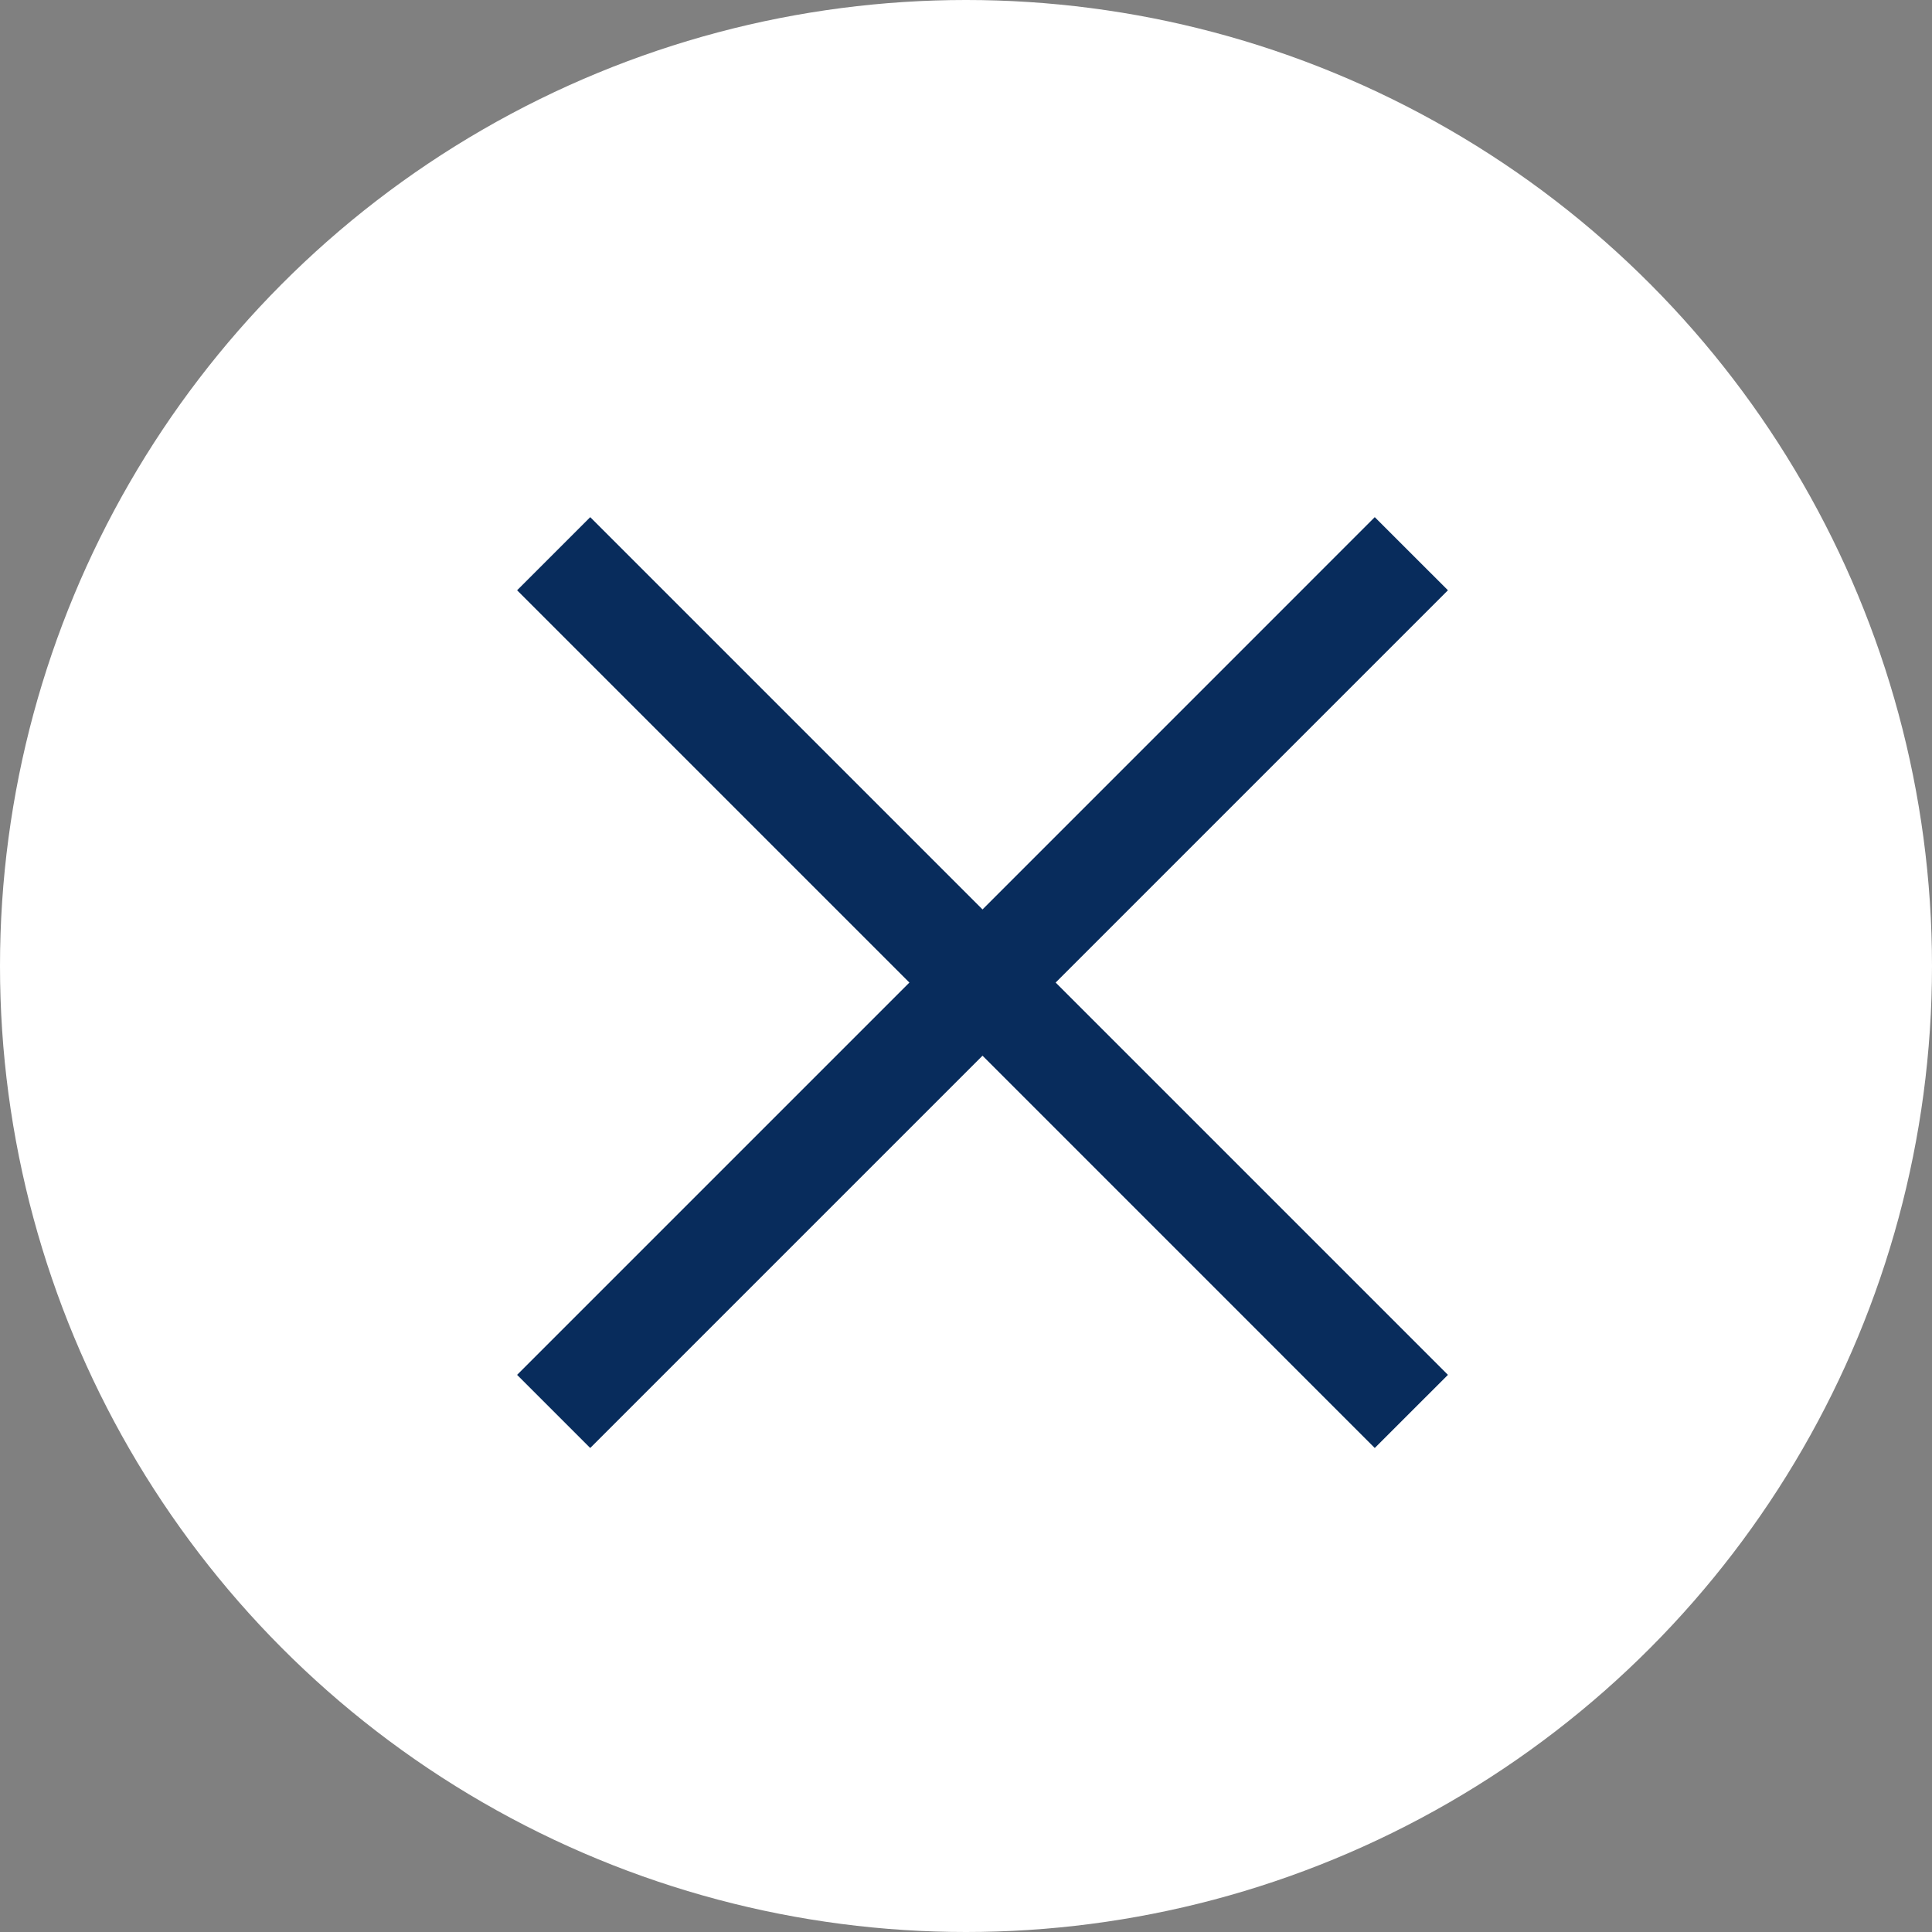
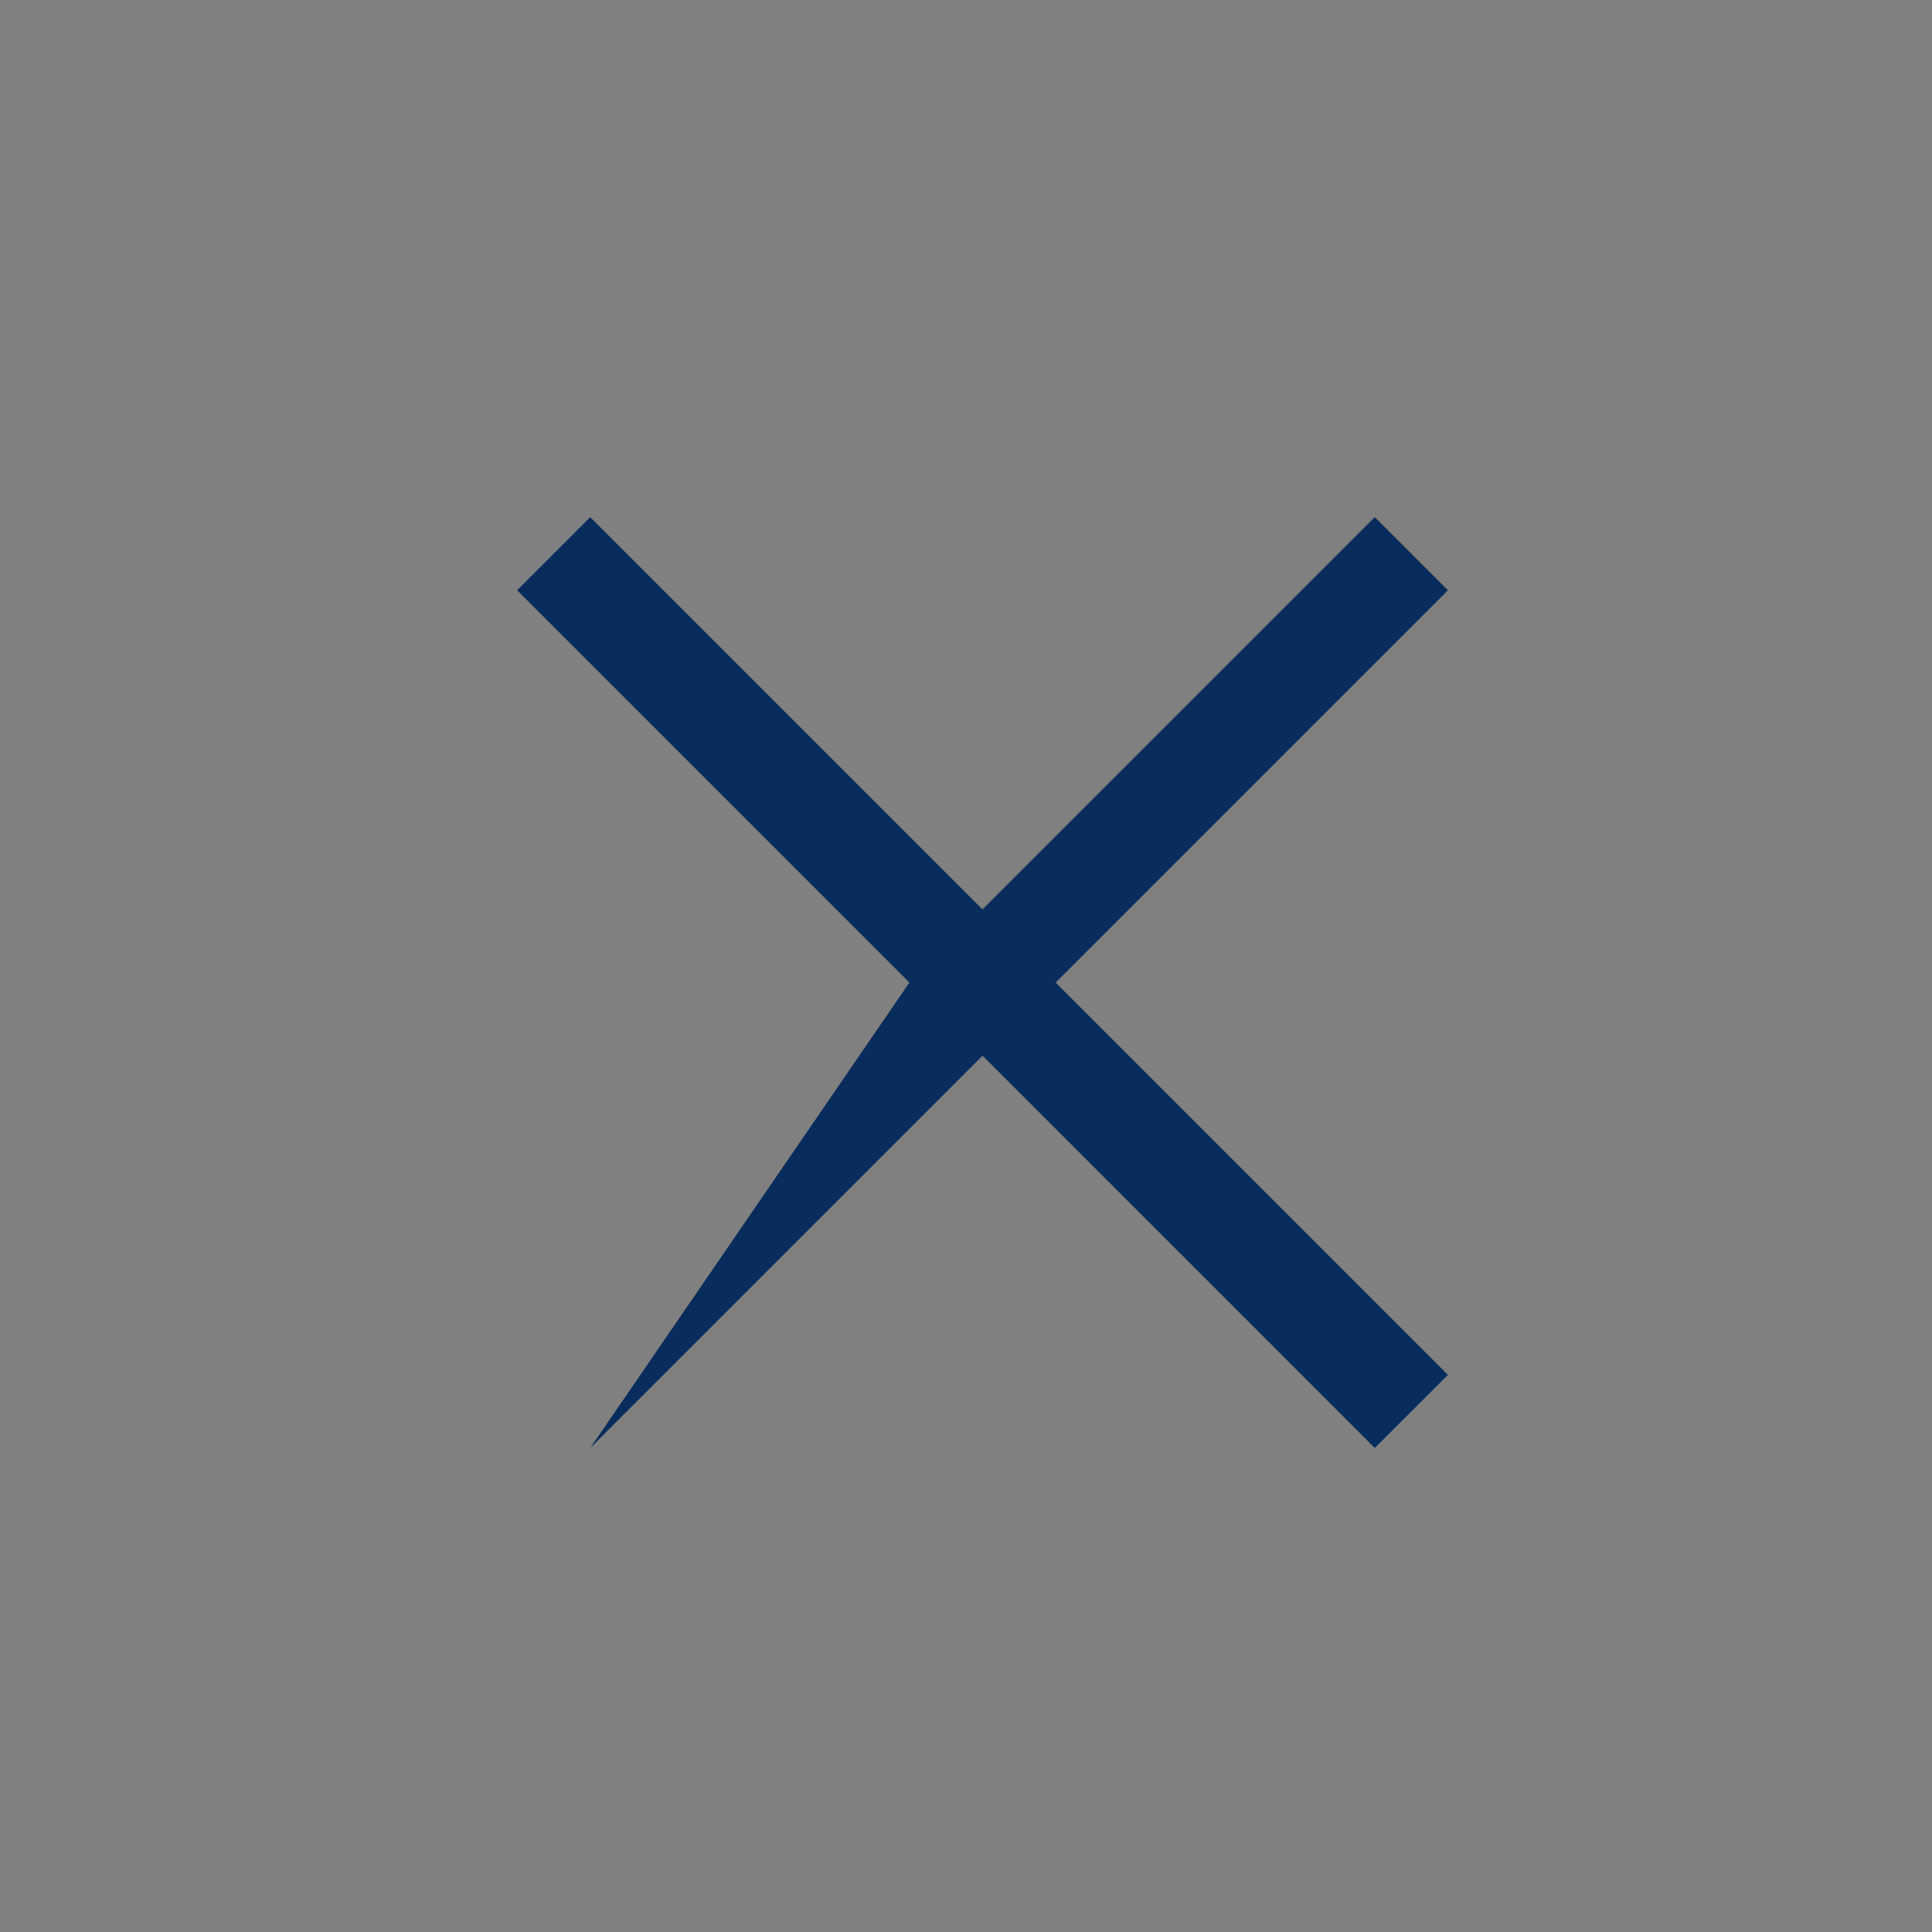
<svg xmlns="http://www.w3.org/2000/svg" width="40" height="40" viewBox="0 0 40 40" fill="none">
  <rect x="0" y="0" width="40" height="40" fill="#808080" stroke="none" />
-   <circle cx="20" cy="20" r="20" fill="white" />
-   <path d="M29.978 12.221L28.463 10.707L20.342 18.829L12.22 10.707L10.706 12.221L18.828 20.343L10.706 28.465L12.22 29.979L20.342 21.857L28.463 29.979L29.978 28.465L21.856 20.343L29.978 12.221Z" fill="#082C5C" />
+   <path d="M29.978 12.221L28.463 10.707L20.342 18.829L12.22 10.707L10.706 12.221L18.828 20.343L12.22 29.979L20.342 21.857L28.463 29.979L29.978 28.465L21.856 20.343L29.978 12.221Z" fill="#082C5C" />
</svg>